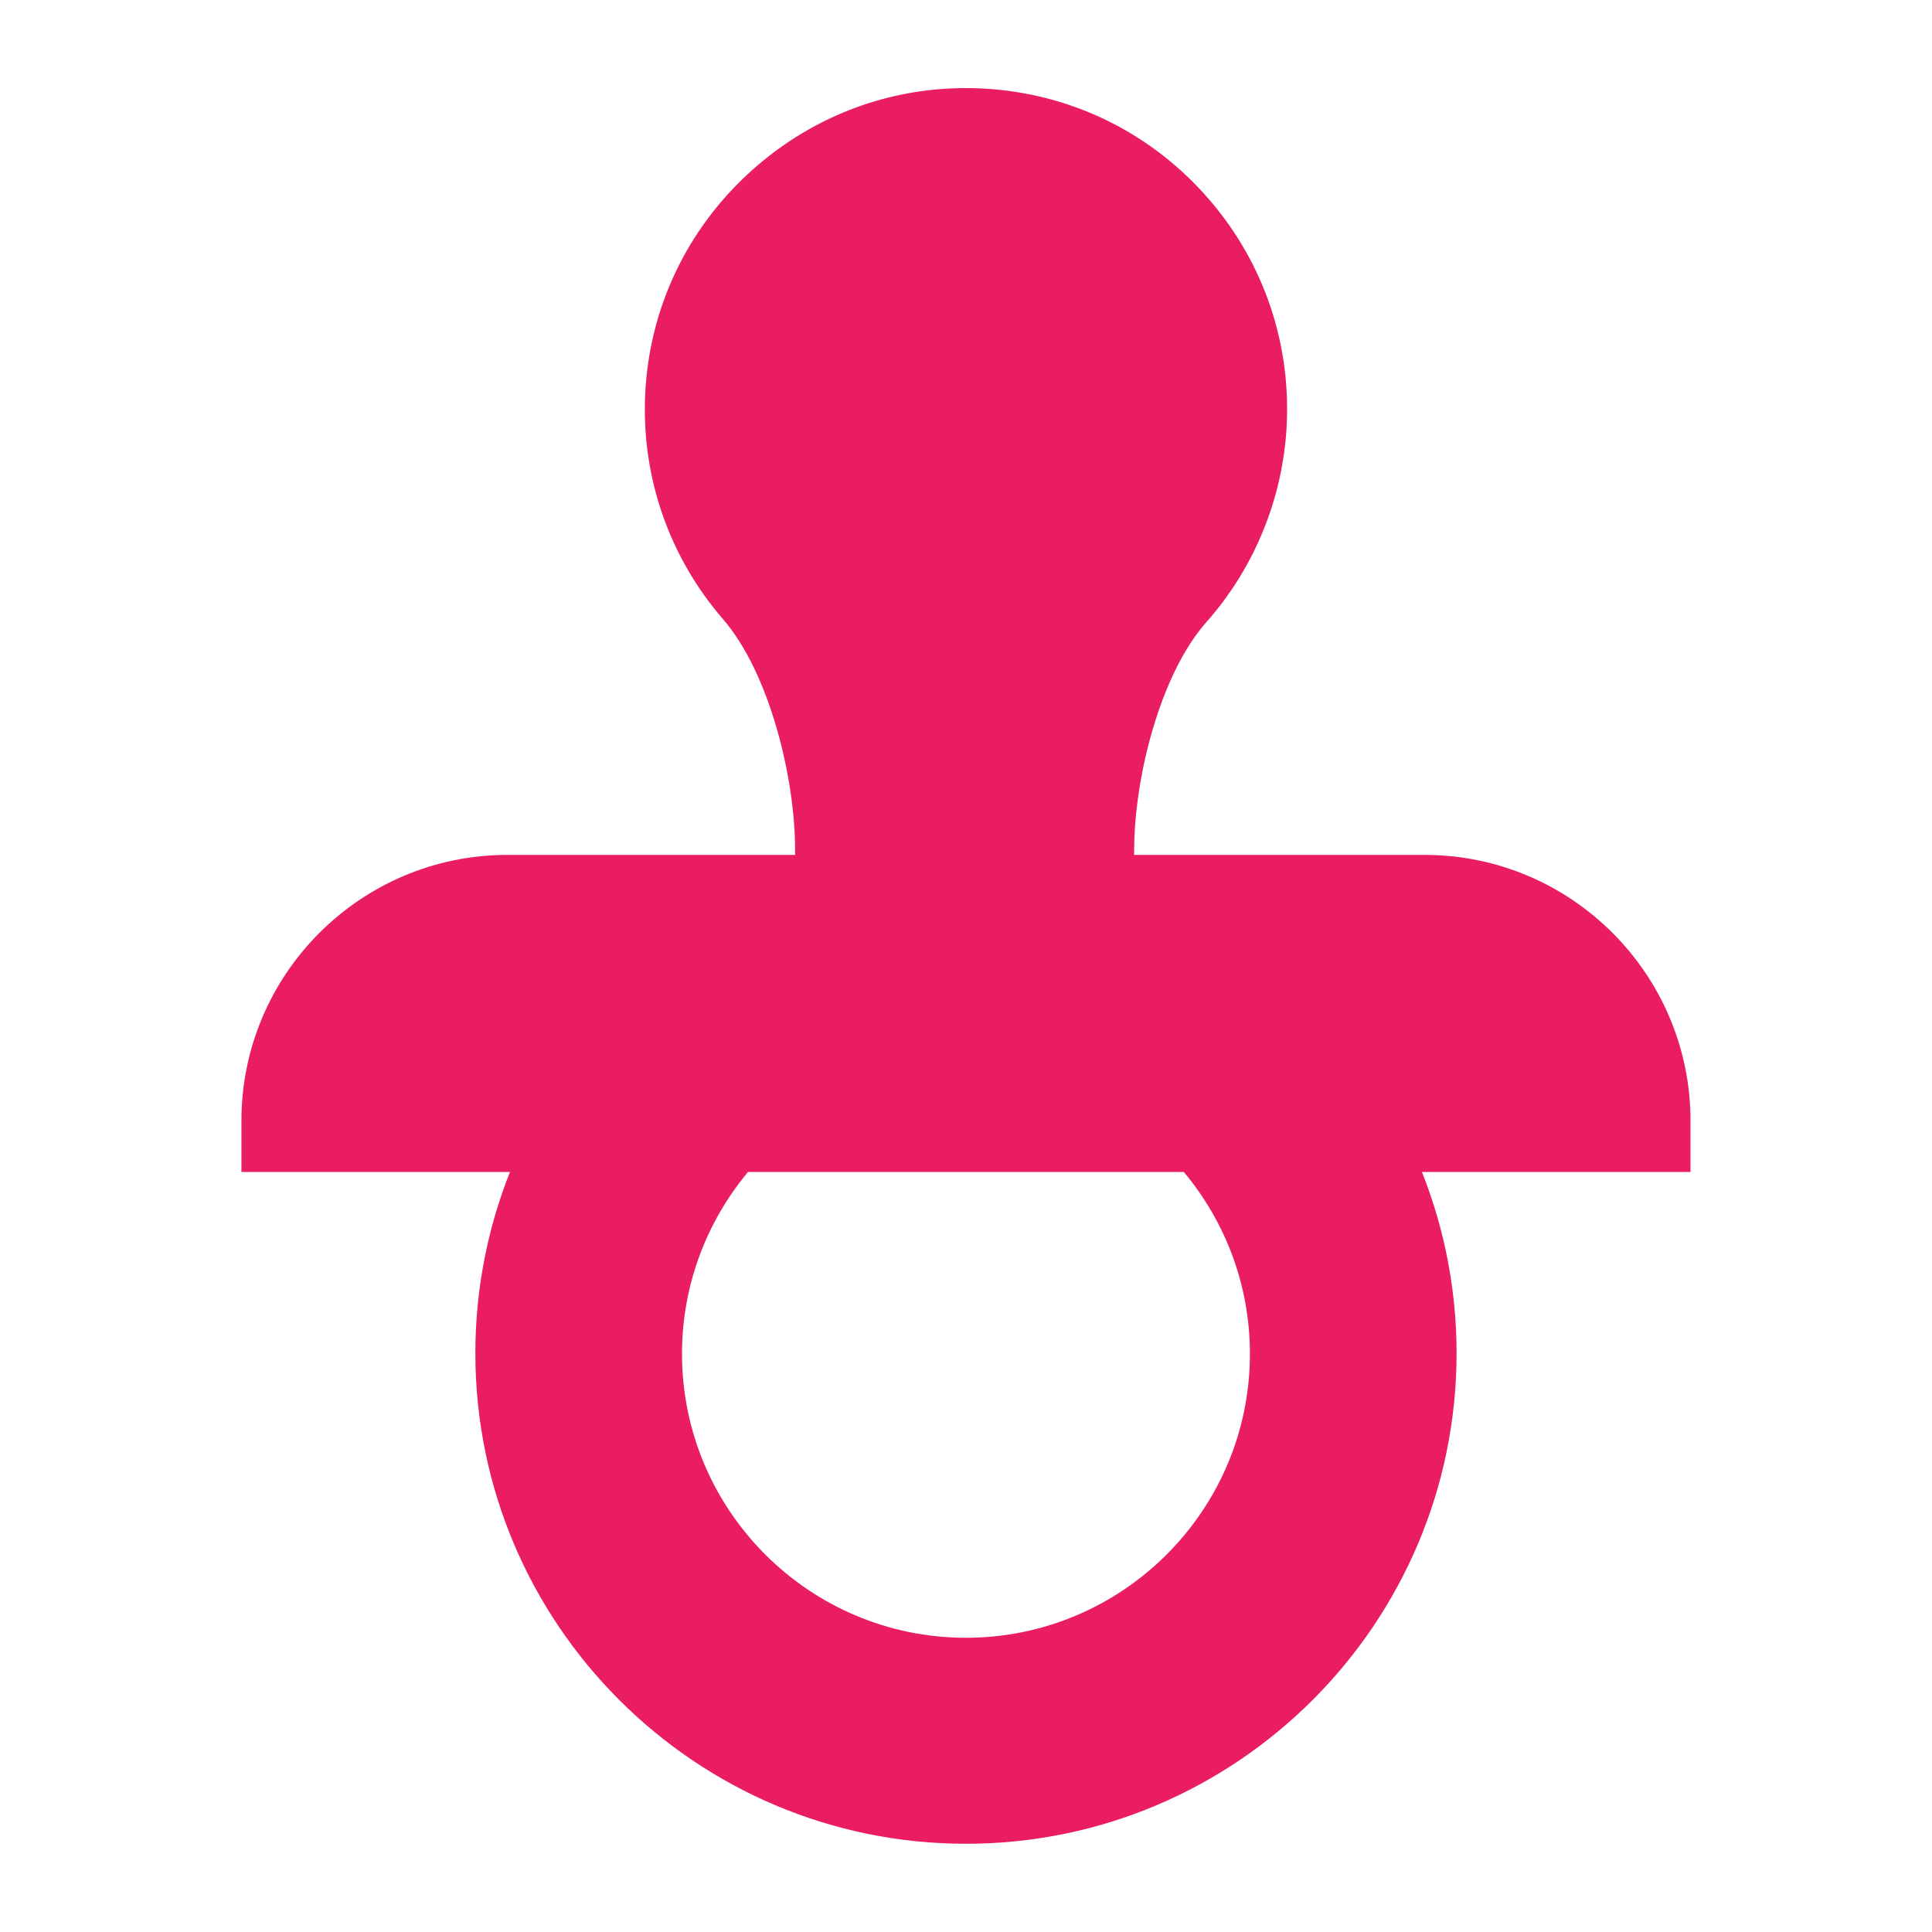
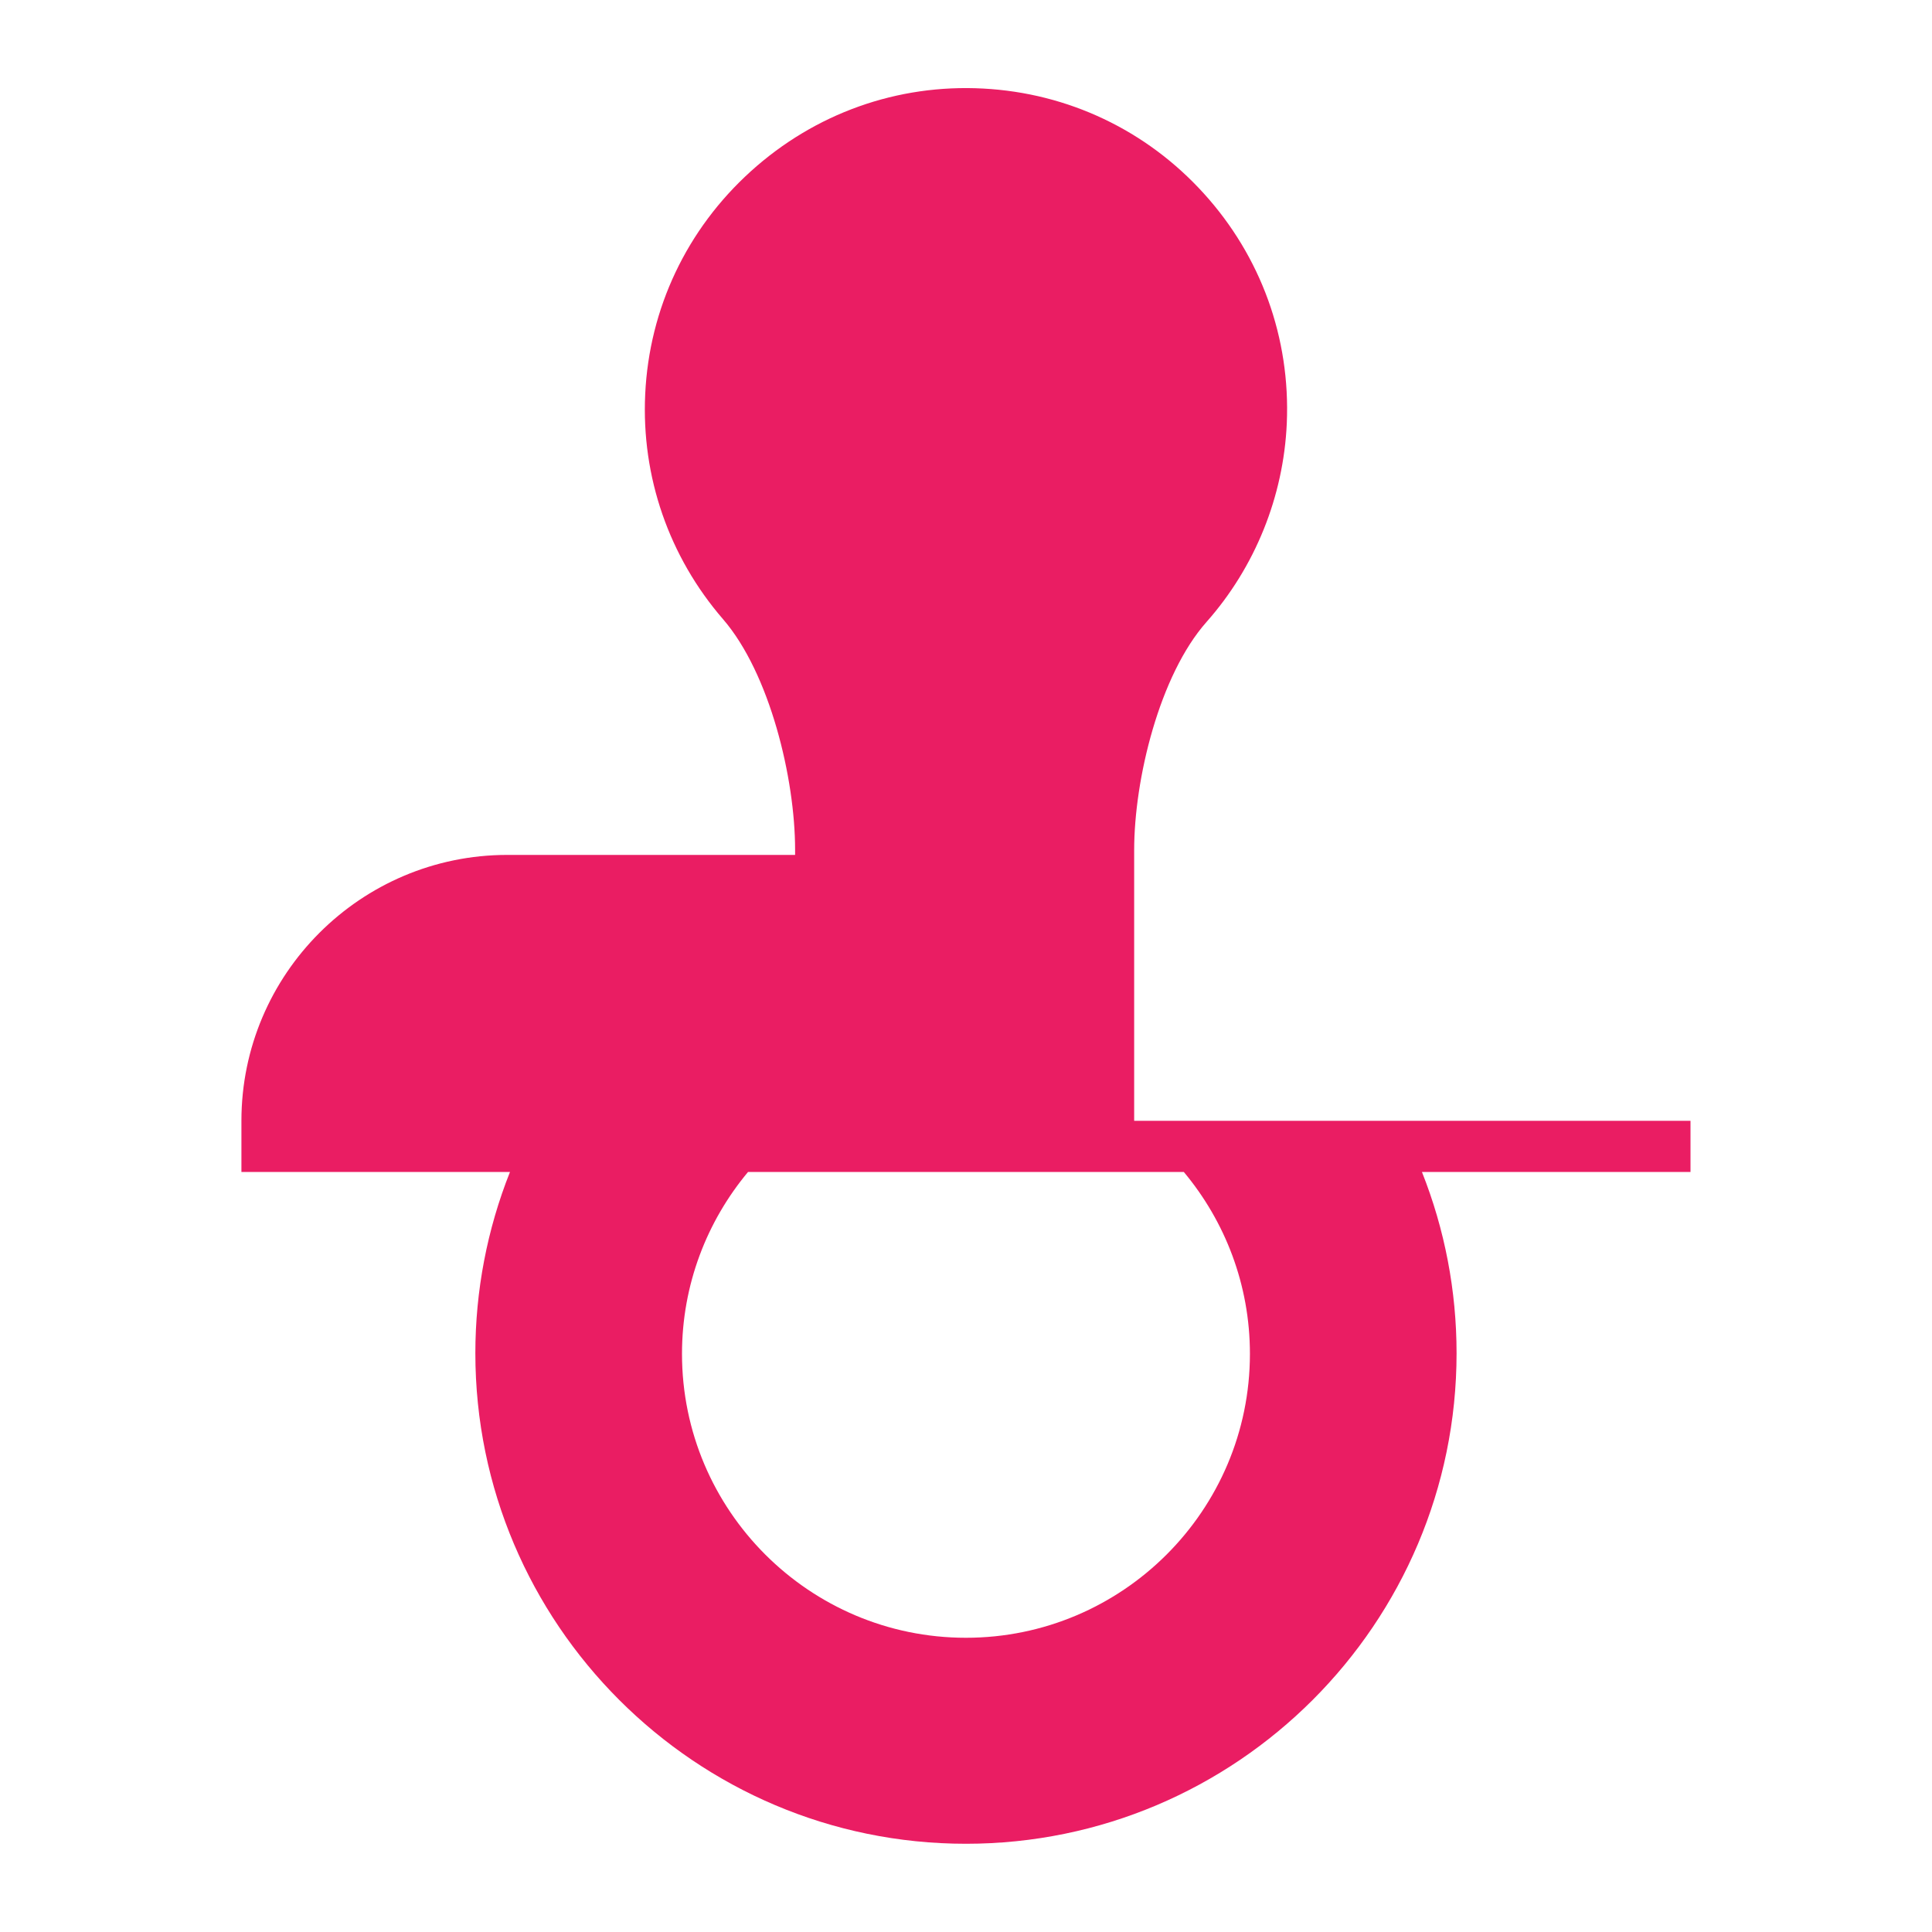
<svg xmlns="http://www.w3.org/2000/svg" width="24" height="24" viewBox="0 0 24 24" fill="none">
-   <path d="M21 13.923C21 12.102 19.518 10.62 17.697 10.62H14.089V10.561C14.089 9.678 14.404 8.385 14.988 7.726C15.591 7.045 15.945 6.168 15.985 5.258C16.031 4.2 15.665 3.186 14.953 2.402C14.242 1.618 13.269 1.156 12.213 1.1C11.148 1.043 10.123 1.408 9.327 2.128C8.531 2.848 8.065 3.831 8.015 4.896C7.966 5.922 8.31 6.915 8.982 7.692C9.563 8.364 9.877 9.67 9.877 10.556V10.62H6.302C4.481 10.62 2.999 12.102 2.999 13.923V14.559H6.335C6.052 15.271 5.905 16.034 5.905 16.81C5.905 20.17 8.639 22.904 11.999 22.904C15.36 22.904 18.094 20.17 18.094 16.81C18.094 16.034 17.947 15.271 17.664 14.559H21V13.923H21ZM11.999 20.345C10.054 20.345 8.472 18.763 8.472 16.818C8.472 15.959 8.781 15.172 9.292 14.559H14.706C15.218 15.172 15.527 15.959 15.527 16.818C15.527 18.763 13.944 20.345 11.999 20.345Z" fill="#EA1D63" />
+   <path d="M21 13.923H14.089V10.561C14.089 9.678 14.404 8.385 14.988 7.726C15.591 7.045 15.945 6.168 15.985 5.258C16.031 4.2 15.665 3.186 14.953 2.402C14.242 1.618 13.269 1.156 12.213 1.1C11.148 1.043 10.123 1.408 9.327 2.128C8.531 2.848 8.065 3.831 8.015 4.896C7.966 5.922 8.31 6.915 8.982 7.692C9.563 8.364 9.877 9.67 9.877 10.556V10.62H6.302C4.481 10.62 2.999 12.102 2.999 13.923V14.559H6.335C6.052 15.271 5.905 16.034 5.905 16.81C5.905 20.17 8.639 22.904 11.999 22.904C15.36 22.904 18.094 20.17 18.094 16.81C18.094 16.034 17.947 15.271 17.664 14.559H21V13.923H21ZM11.999 20.345C10.054 20.345 8.472 18.763 8.472 16.818C8.472 15.959 8.781 15.172 9.292 14.559H14.706C15.218 15.172 15.527 15.959 15.527 16.818C15.527 18.763 13.944 20.345 11.999 20.345Z" fill="#EA1D63" />
</svg>